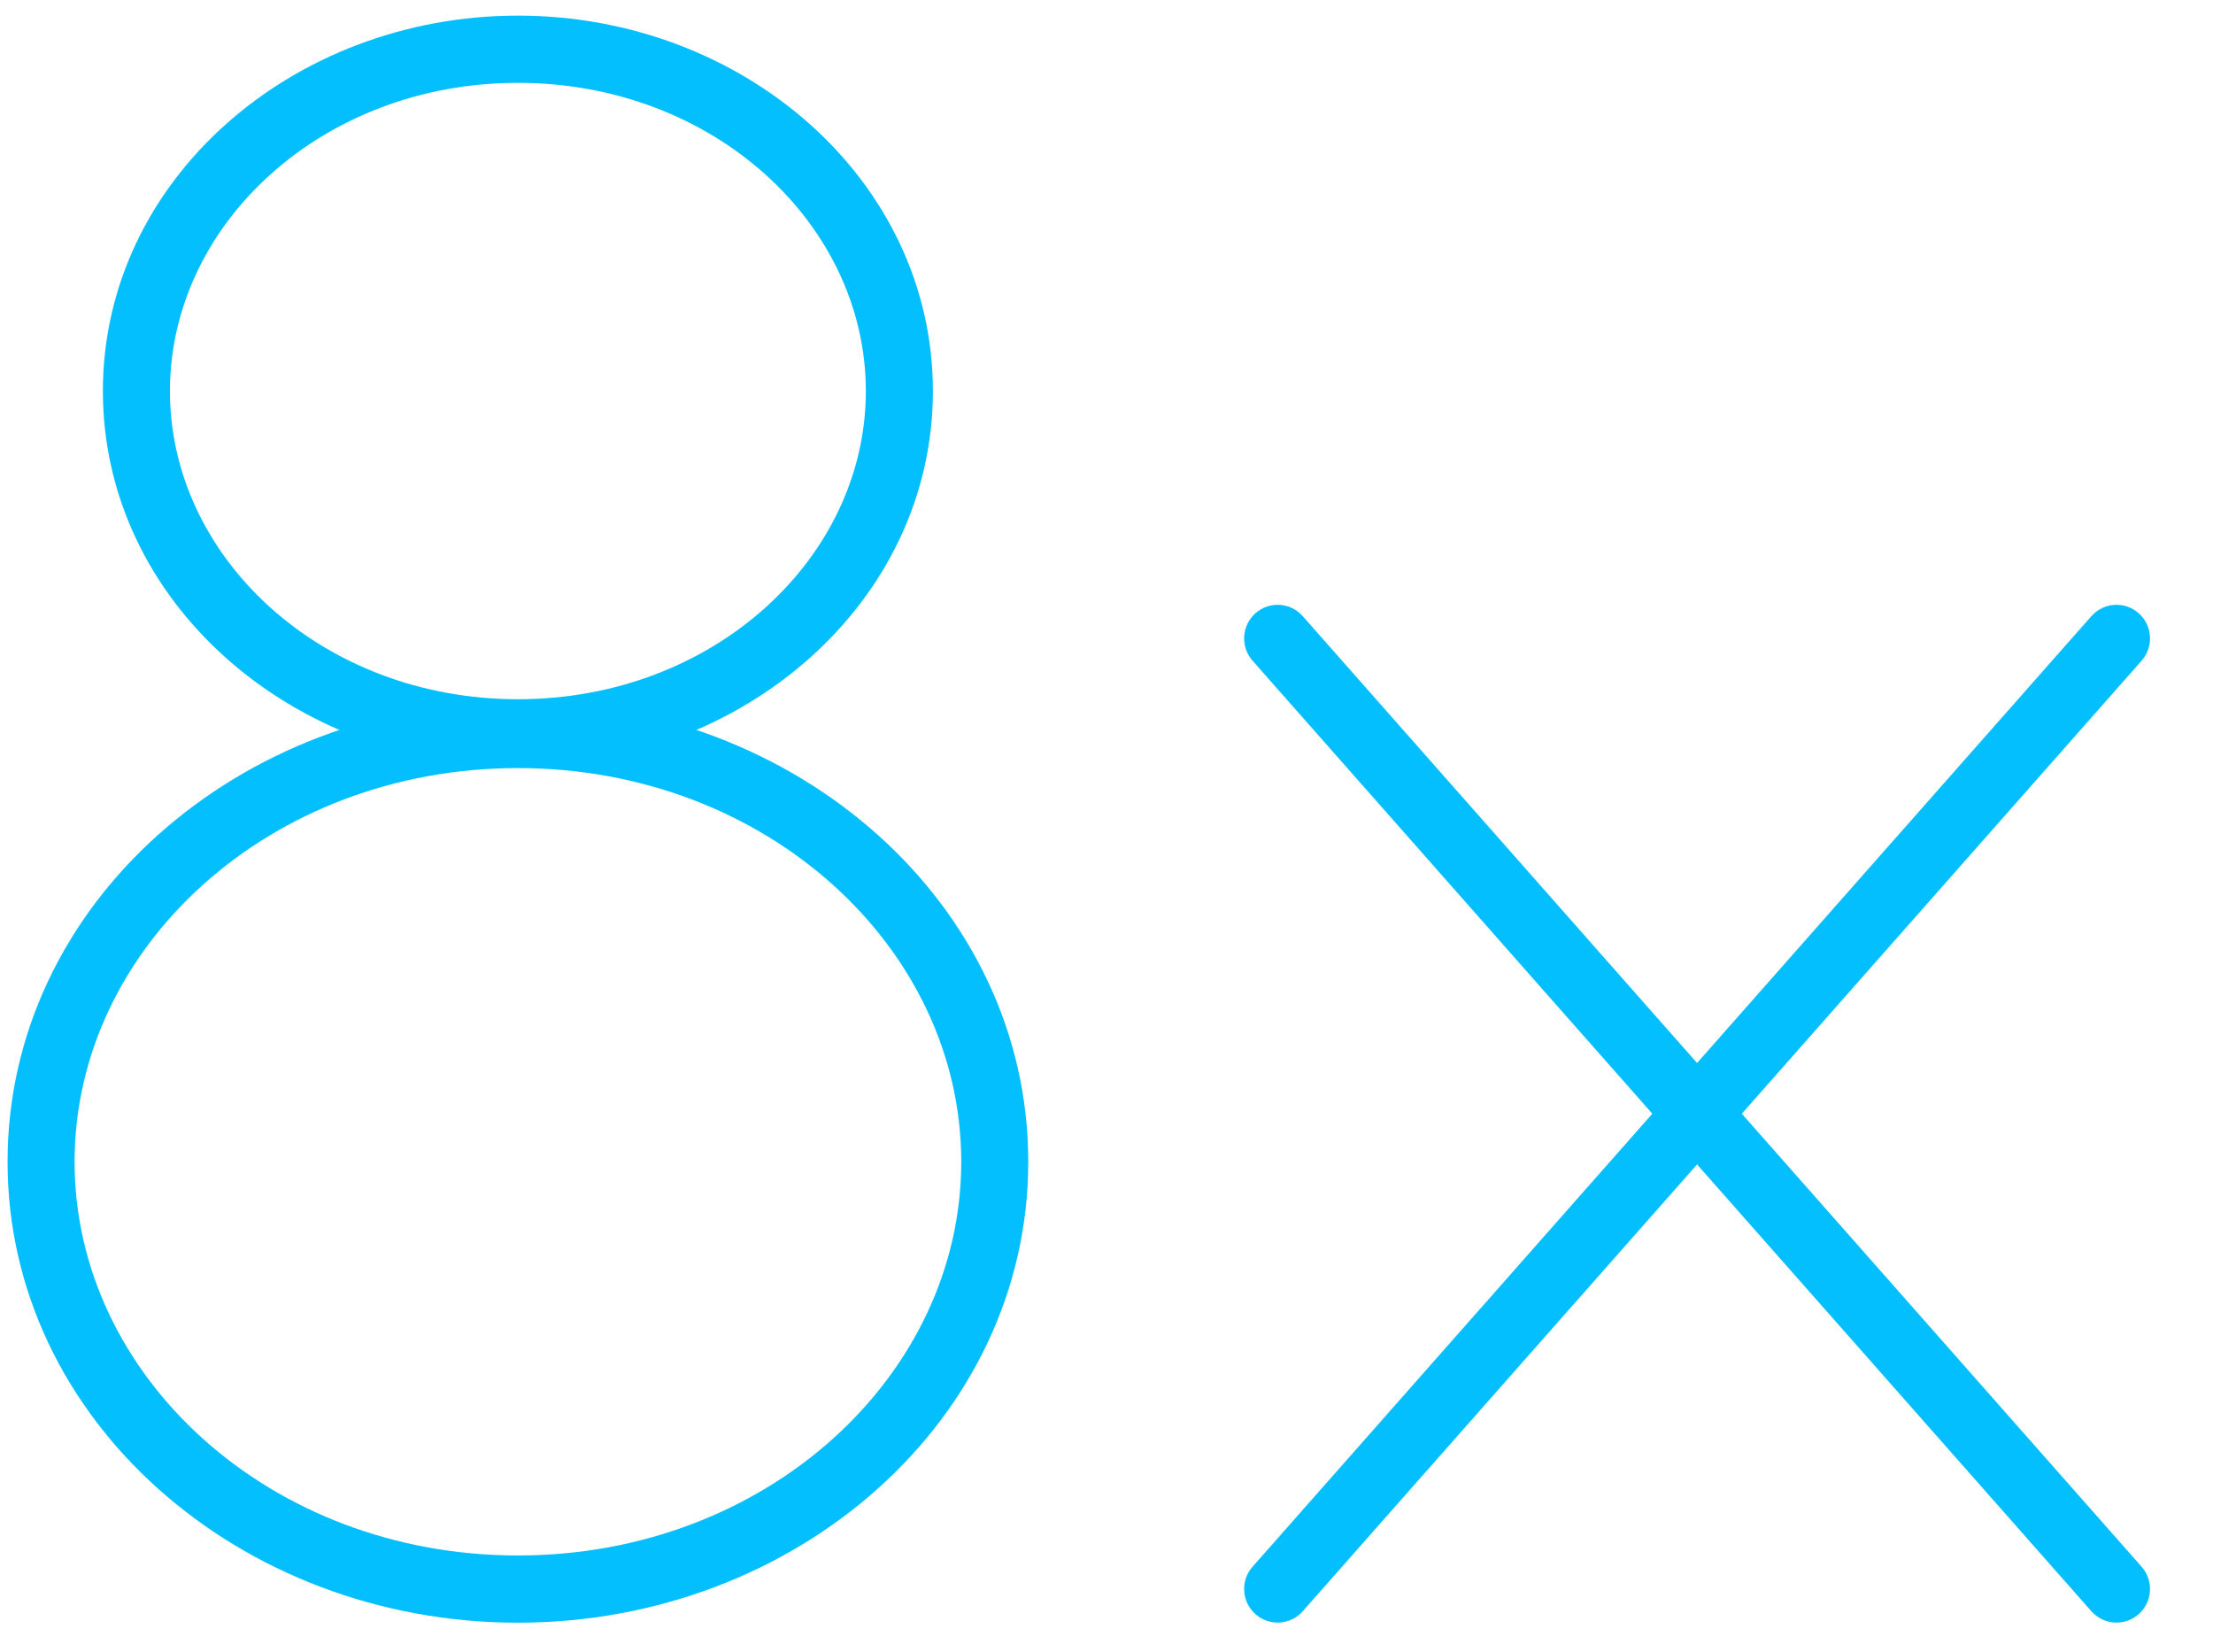
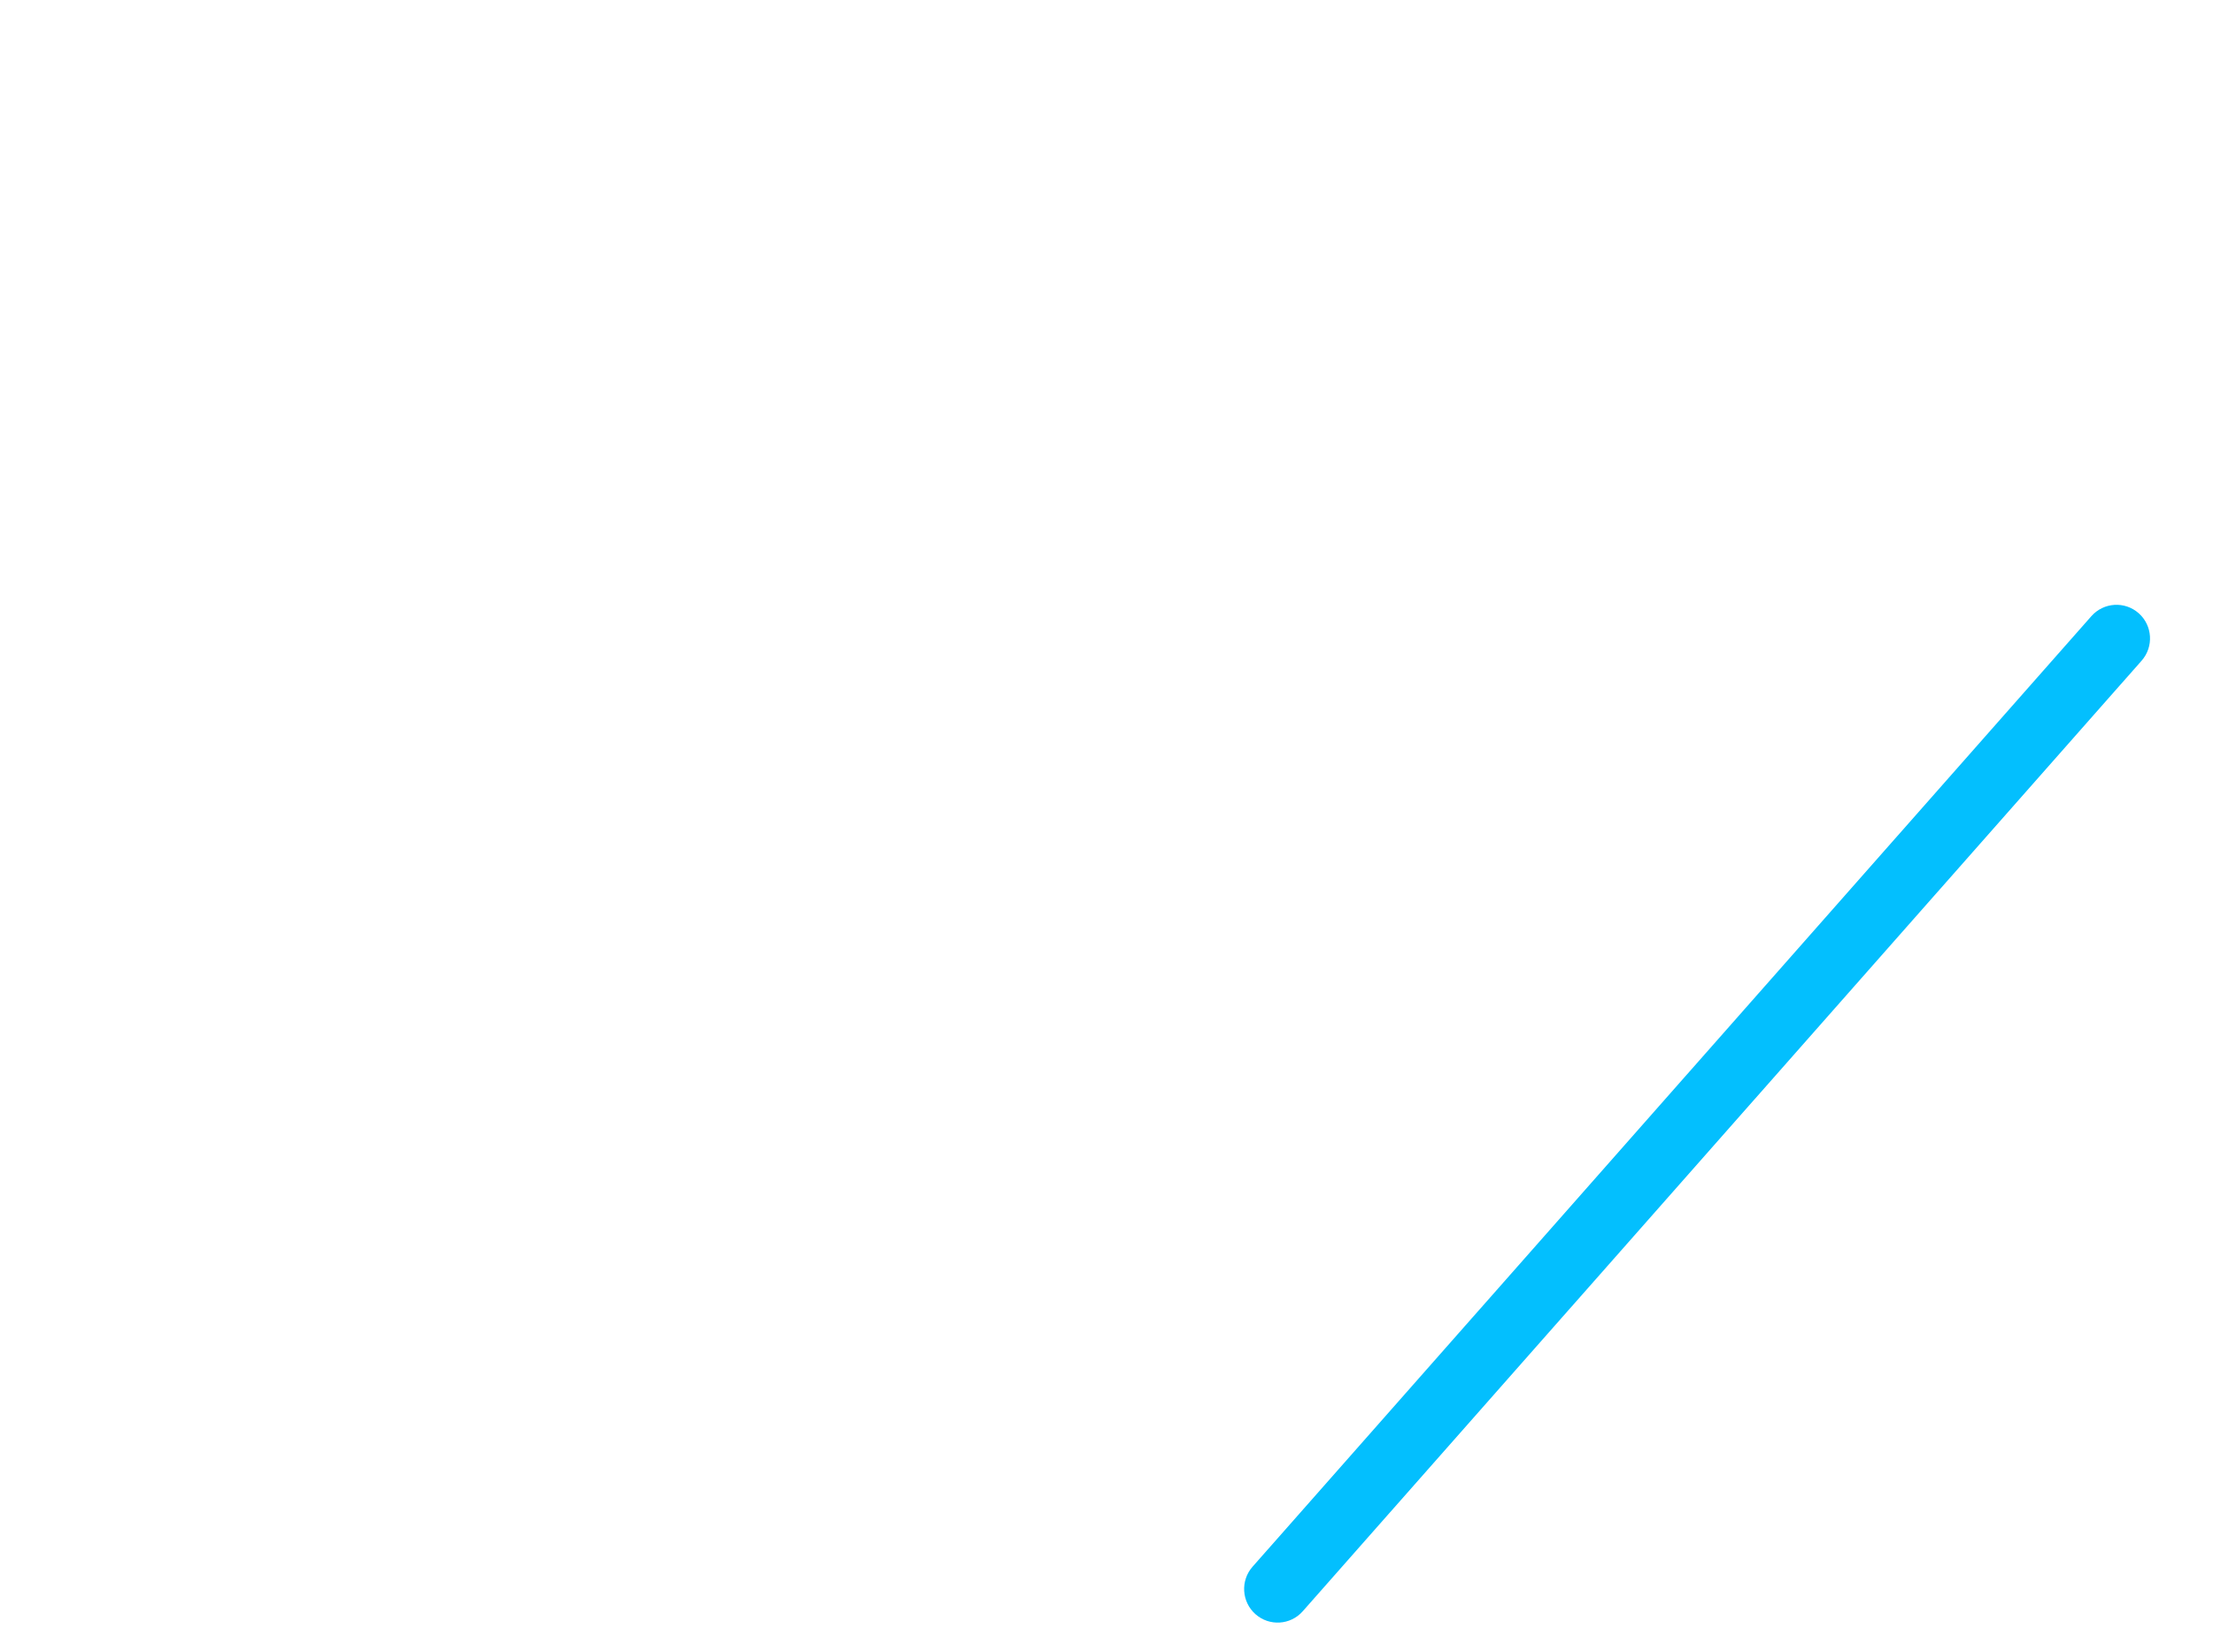
<svg xmlns="http://www.w3.org/2000/svg" width="67" height="50" viewBox="0 0 67 50" fill="none">
  <g clip-path="url(#clip0)">
-     <path fill-rule="evenodd" clip-rule="evenodd" d="M38.009 18.564C38.429 18.192 39.07 18.231 39.441 18.652L64.838 47.427C65.21 47.848 65.171 48.491 64.751 48.863C64.331 49.236 63.69 49.197 63.318 48.776L37.922 20.001C37.55 19.58 37.59 18.937 38.009 18.564Z" fill="#03BFFE" />
    <path fill-rule="evenodd" clip-rule="evenodd" d="M64.751 18.564C65.171 18.937 65.21 19.58 64.838 20.001L39.441 48.776C39.07 49.197 38.429 49.236 38.009 48.863C37.59 48.491 37.55 47.848 37.922 47.427L63.318 18.652C63.69 18.231 64.331 18.192 64.751 18.564Z" fill="#03BFFE" />
-     <path fill-rule="evenodd" clip-rule="evenodd" d="M15.68 23.251C8.156 23.251 2.258 28.692 2.258 35.169C2.258 41.646 8.156 47.087 15.68 47.087C23.204 47.087 29.102 41.646 29.102 35.169C29.102 28.692 23.204 23.251 15.68 23.251ZM0.229 35.169C0.229 27.358 7.256 21.216 15.68 21.216C24.104 21.216 31.131 27.358 31.131 35.169C31.131 42.979 24.104 49.122 15.68 49.122C7.256 49.122 0.229 42.979 0.229 35.169Z" fill="#03BFFE" />
-     <path fill-rule="evenodd" clip-rule="evenodd" d="M15.681 2.508C9.751 2.508 5.145 6.789 5.145 11.838C5.145 16.886 9.751 21.167 15.681 21.167C21.608 21.167 26.214 16.886 26.214 11.838C26.214 6.789 21.608 2.508 15.681 2.508ZM3.115 11.838C3.115 5.455 8.852 0.473 15.681 0.473C22.507 0.473 28.244 5.455 28.244 11.838C28.244 18.22 22.507 23.202 15.681 23.202C8.852 23.202 3.115 18.22 3.115 11.838Z" fill="#03BFFE" />
  </g>
  <defs>
    <clipPath id="clip0">
      <rect width="66.216" height="50" fill="white" transform="translate(0.005)" />
    </clipPath>
  </defs>
</svg>